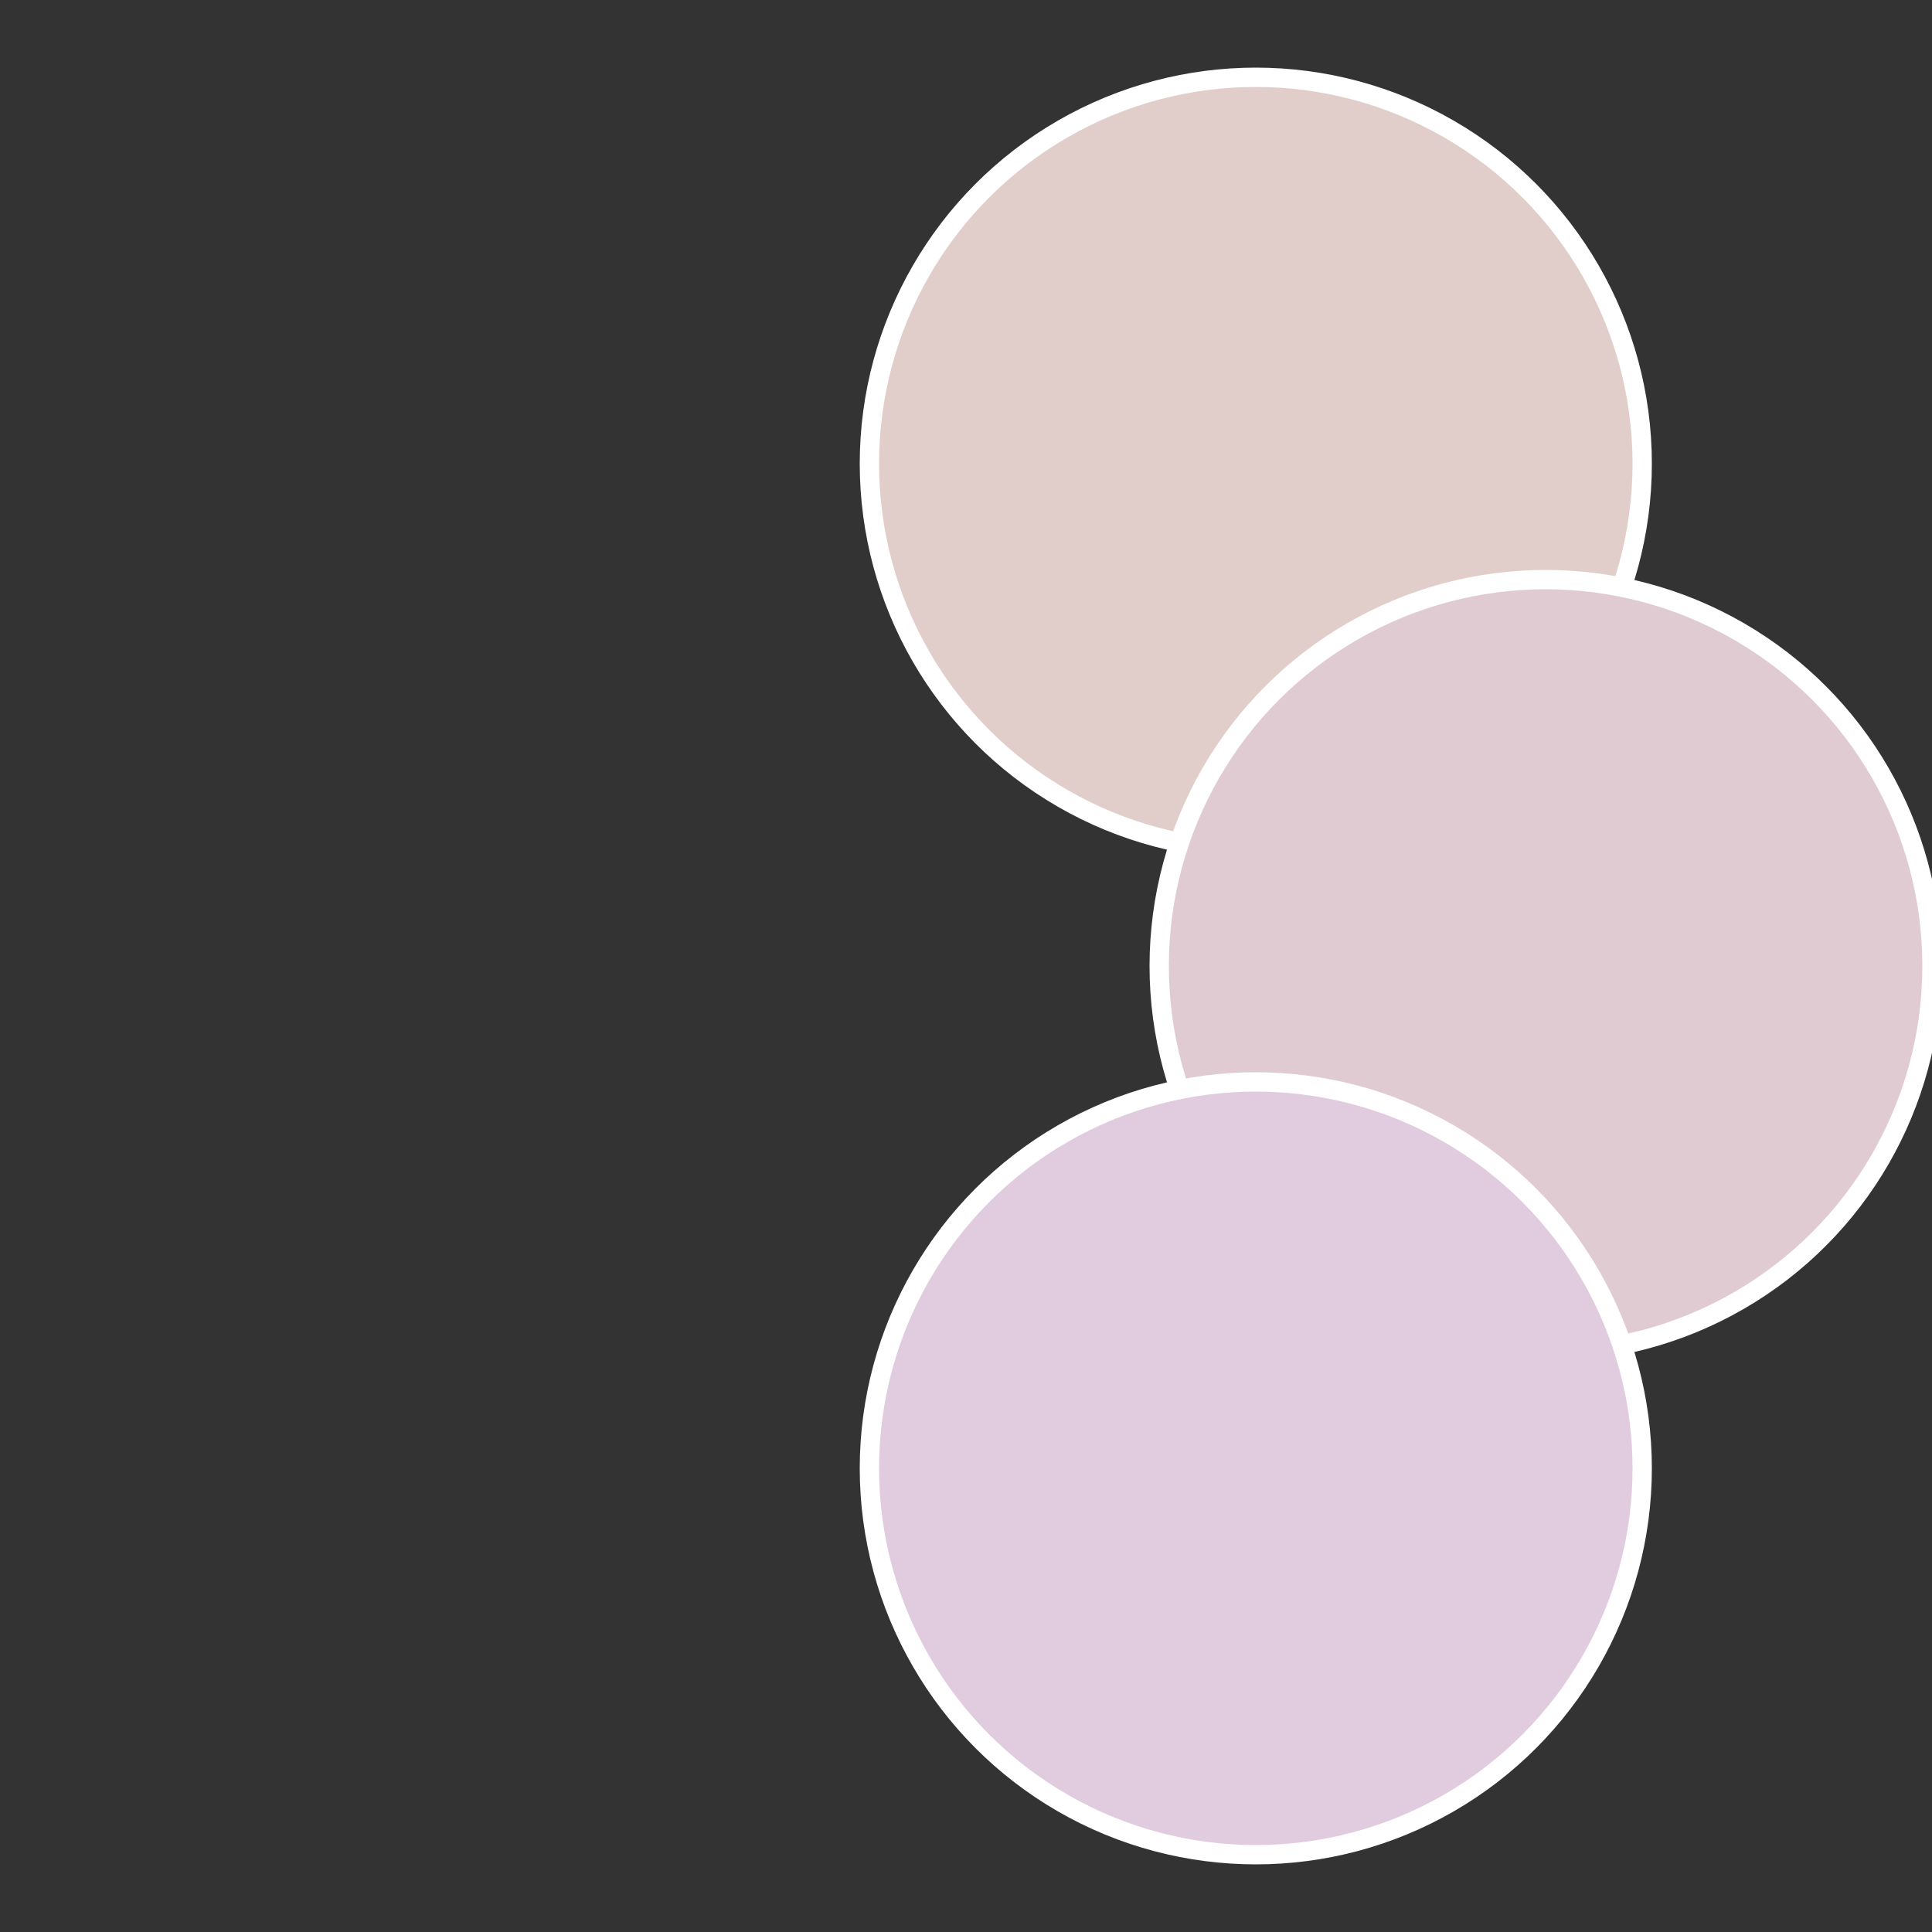
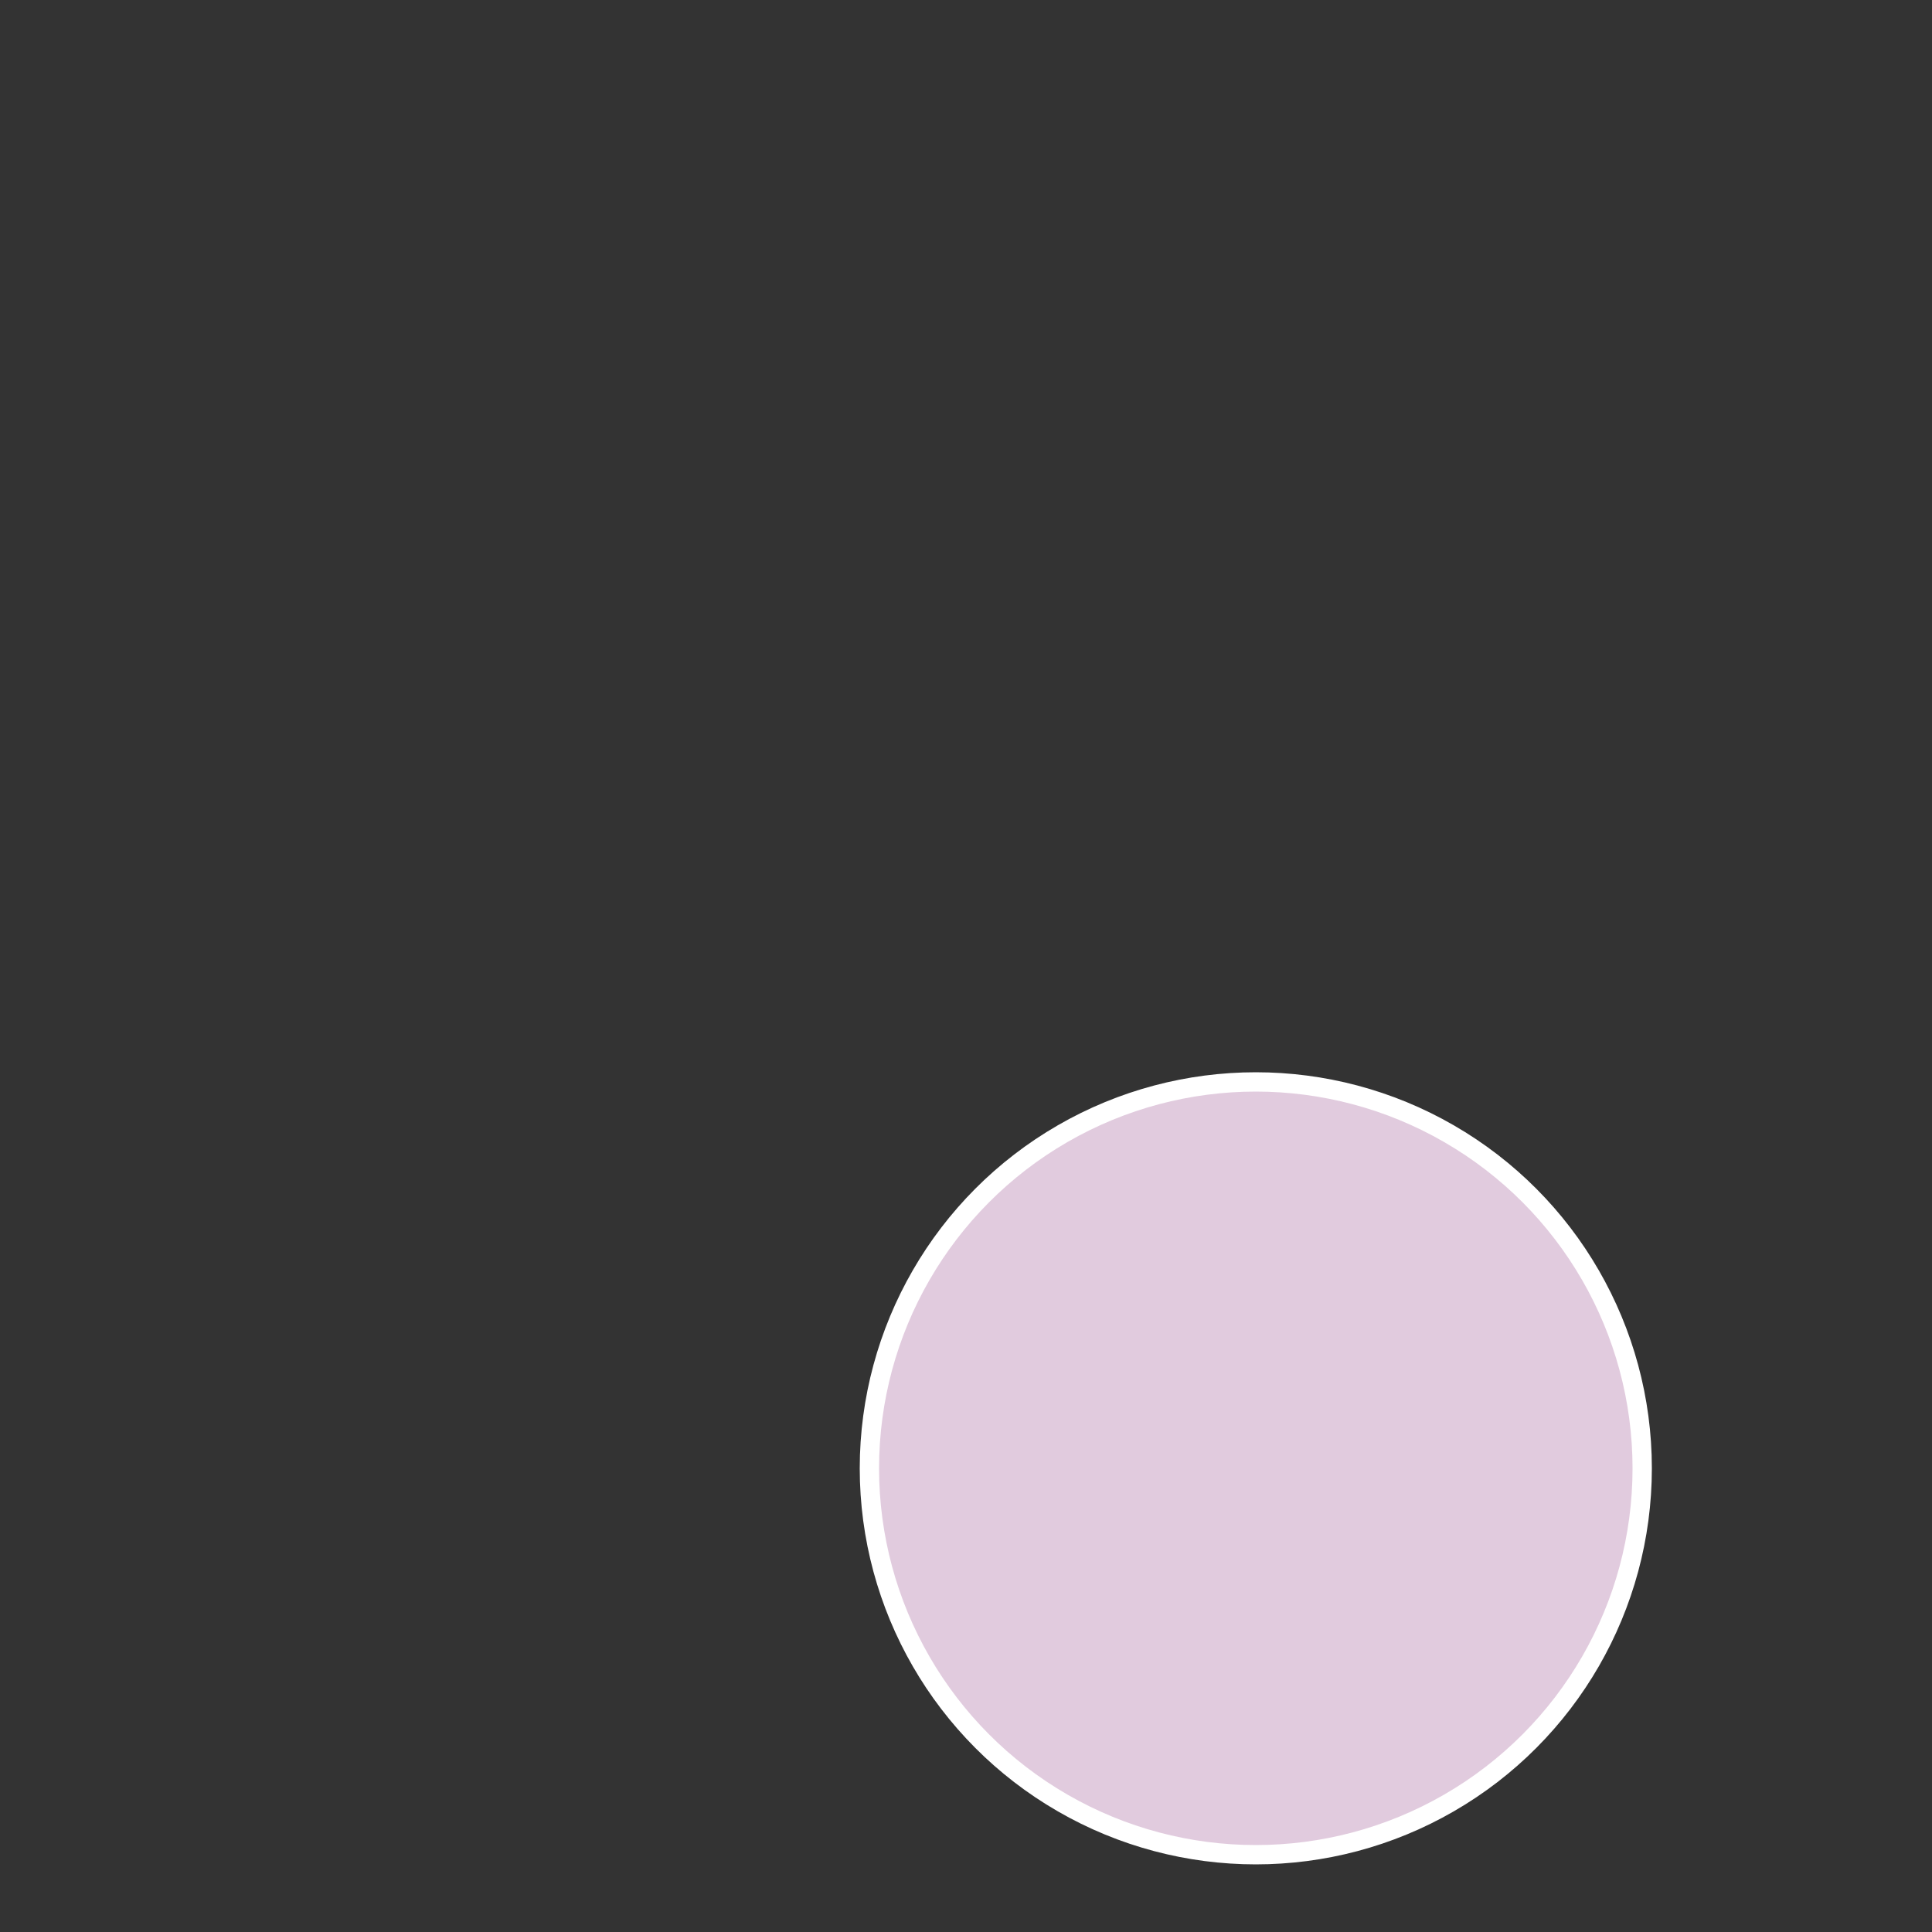
<svg xmlns="http://www.w3.org/2000/svg" width="500" height="500" viewBox="-1 -1 2 2">
  <rect x="-1" y="-1" width="2" height="2" fill="#333333" stroke="none" />
-   <circle cx="0.3" cy="-0.52" r="0.4" fill="#e1cecb" stroke="#fff" stroke-width="1%" />
-   <circle cx="0.6" cy="0" r="0.4" fill="#e1cbd3" stroke="#fff" stroke-width="1%" />
  <circle cx="0.3" cy="0.52" r="0.4" fill="#e1cbde" stroke="#fff" stroke-width="1%" />
</svg>